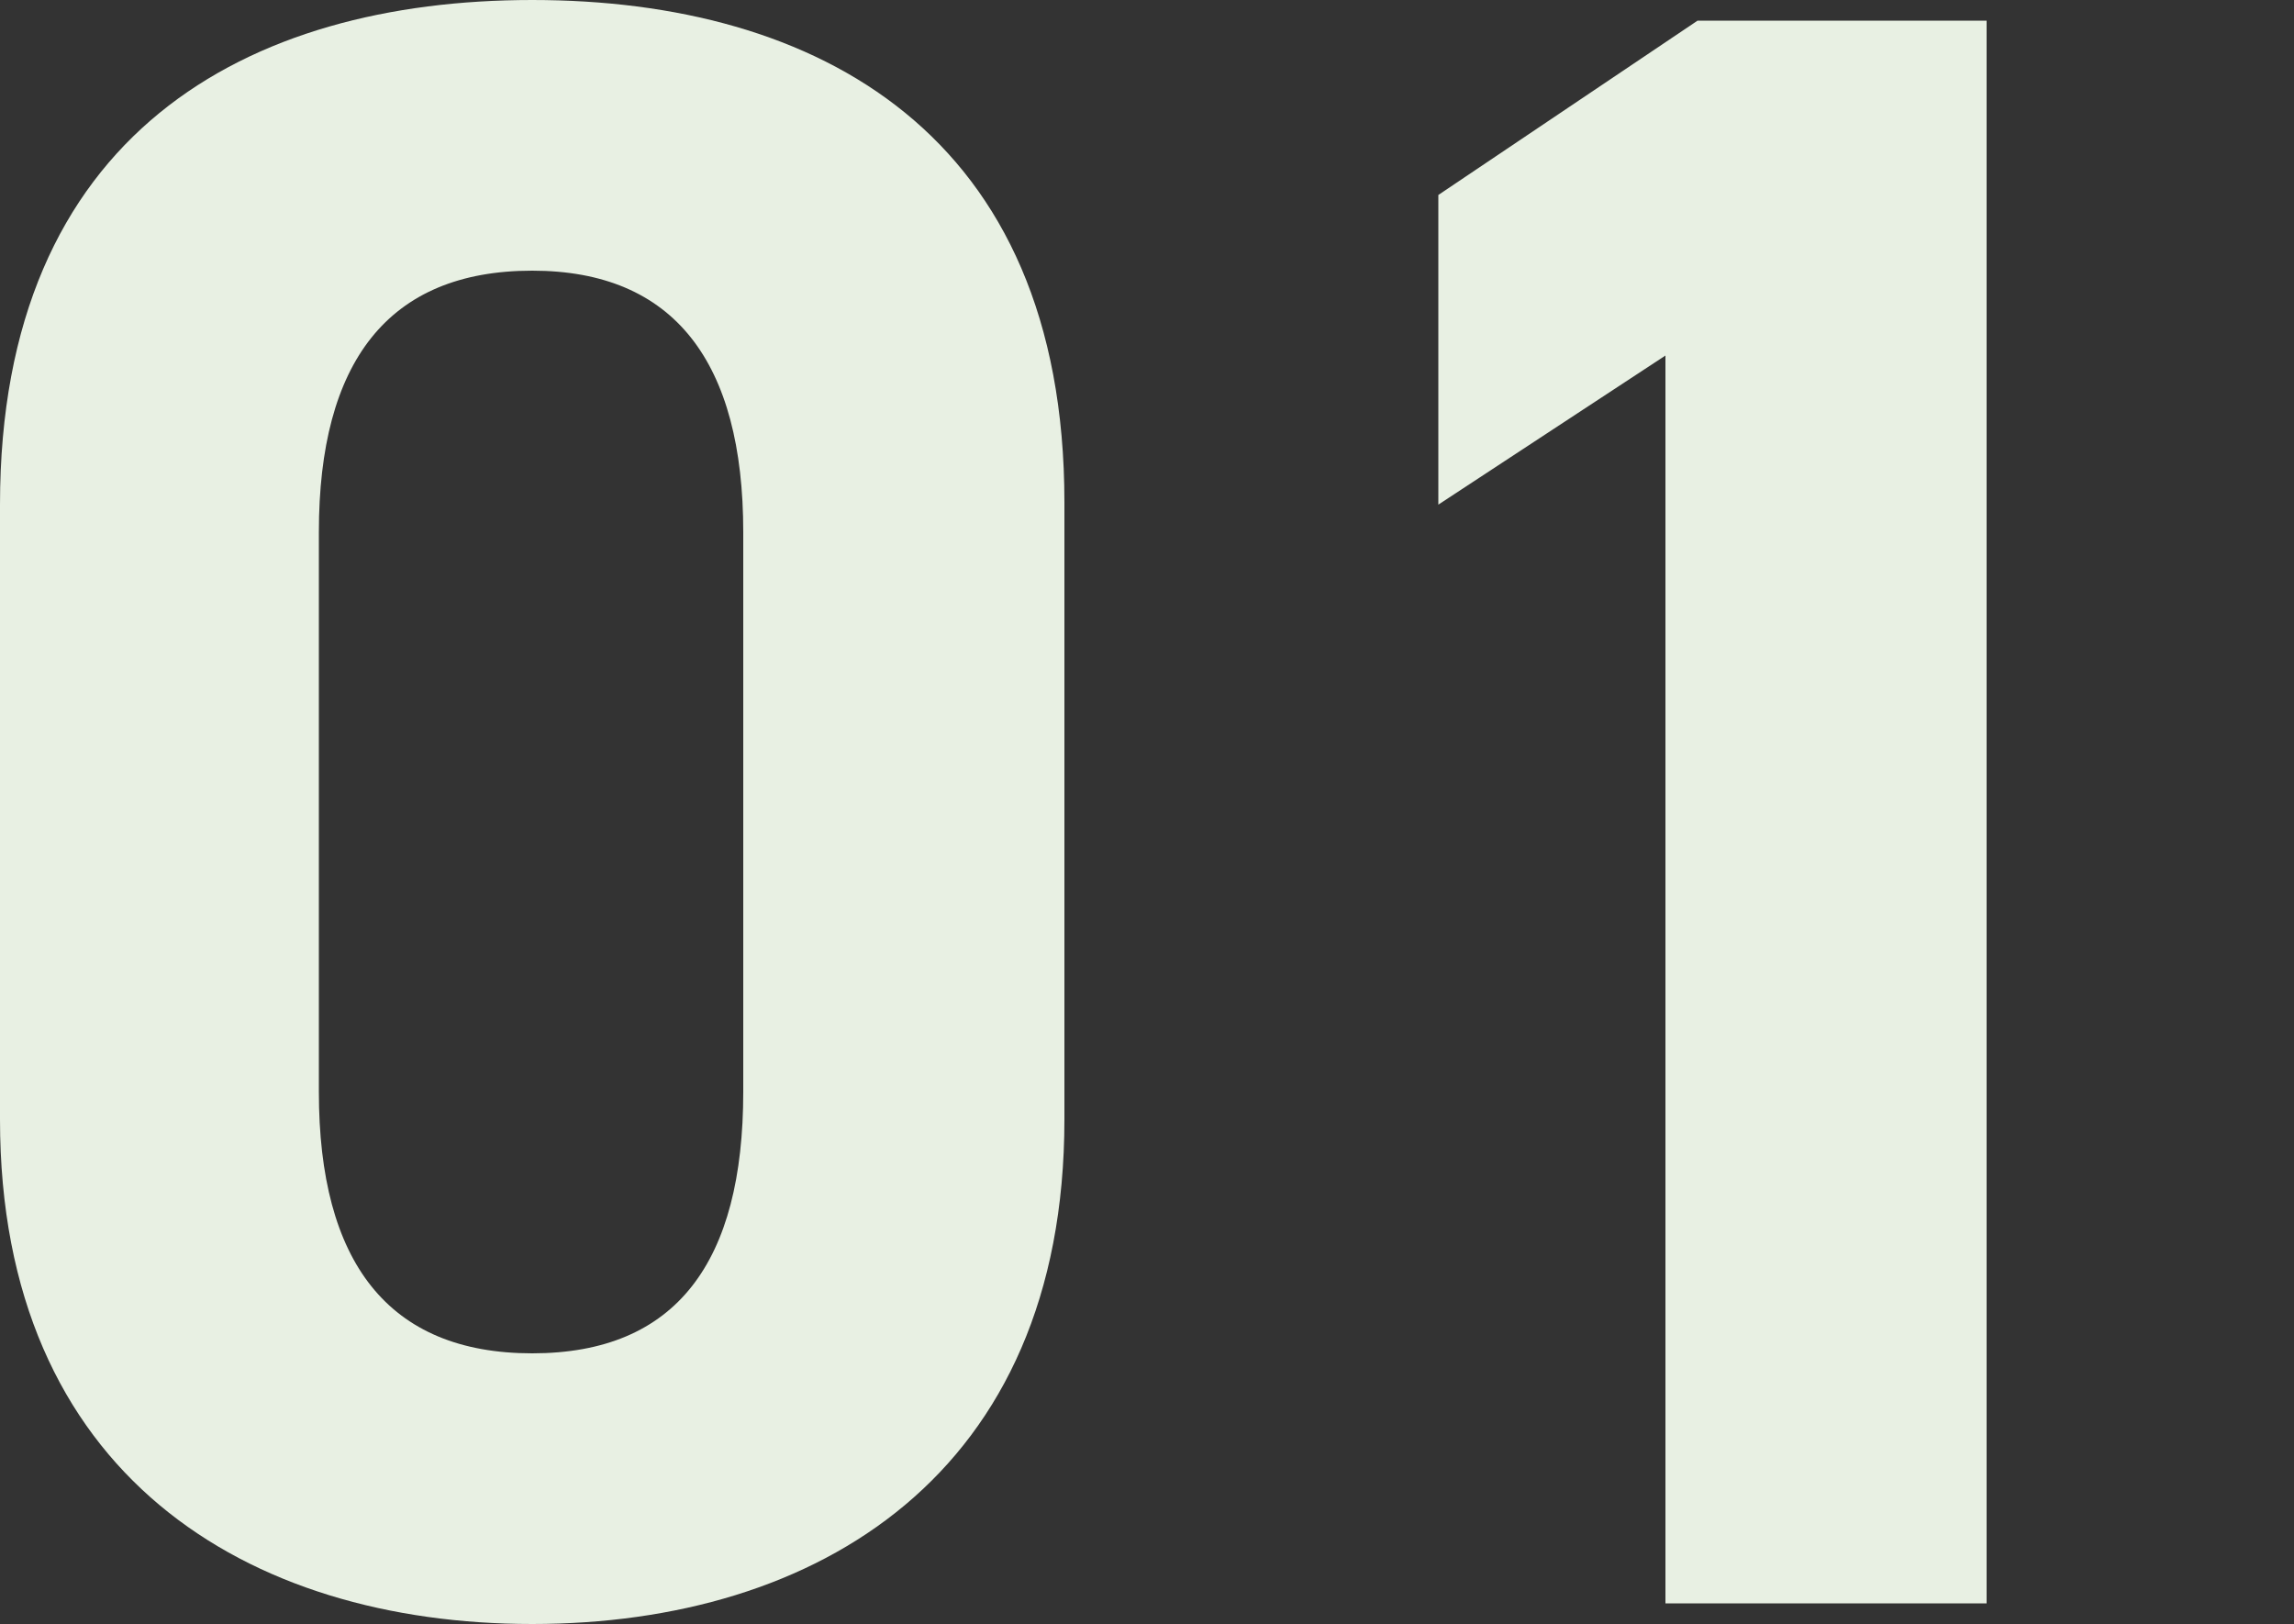
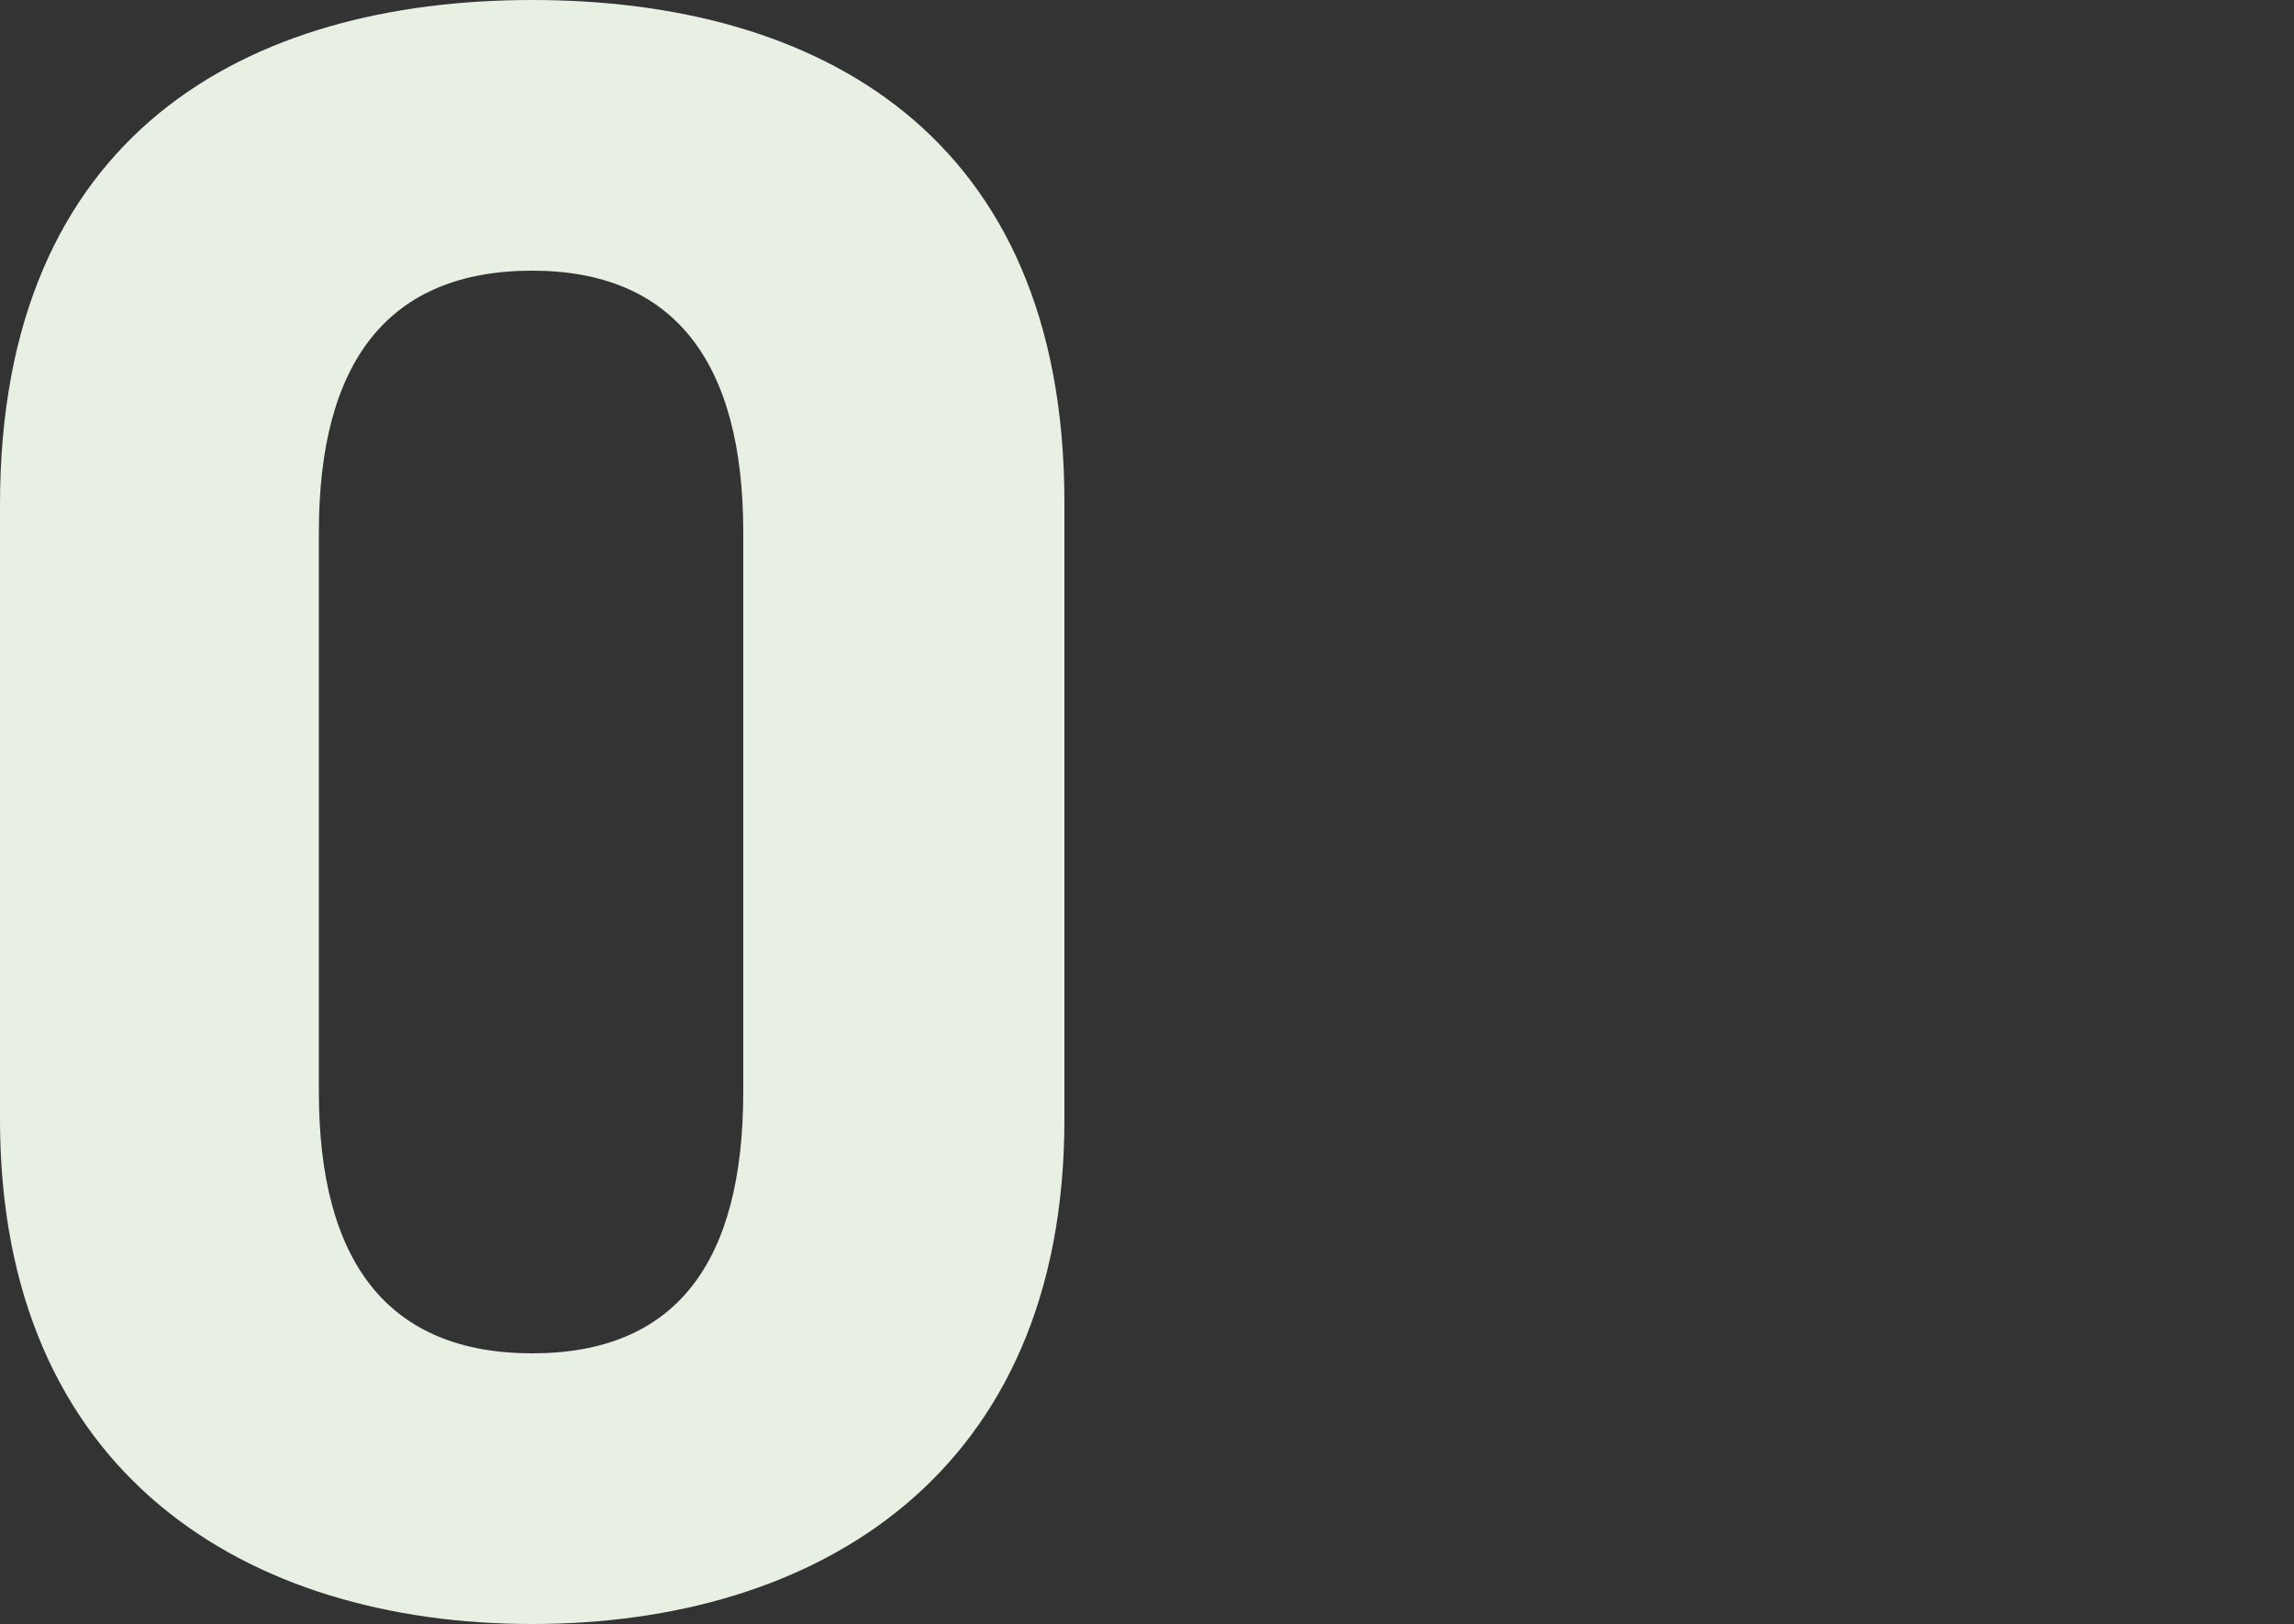
<svg xmlns="http://www.w3.org/2000/svg" id="_レイヤー_1" data-name="レイヤー 1" width="110" height="77.88" viewBox="0 0 110 77.88">
  <rect x="0" y="0" width="110" height="77.88" fill="#333333" stroke="none" />
  <defs>
    <style>
      .cls-1 {
        fill: none;
        isolation: isolate;
      }

      .cls-2 {
        fill: #e8f0e3;
      }
    </style>
  </defs>
  <g id="_01" data-name=" 01" class="cls-1">
    <g class="cls-1">
      <path class="cls-2" d="m51.04,53.68c0,17.05-11.88,24.2-25.52,24.2S0,70.73,0,53.68v-29.48C0,6.38,11.88,0,25.52,0s25.52,6.38,25.52,24.09v29.59ZM25.52,12.98c-6.93,0-10.23,4.4-10.23,12.54v26.84c0,8.14,3.3,12.54,10.23,12.54s10.12-4.4,10.12-12.54v-26.84c0-8.14-3.3-12.54-10.12-12.54Z" />
-       <path class="cls-2" d="m95.26,76.89h-15.4V17.05l-10.89,7.15v-14.85L81.4.99h13.86v75.9Z" />
    </g>
  </g>
</svg>